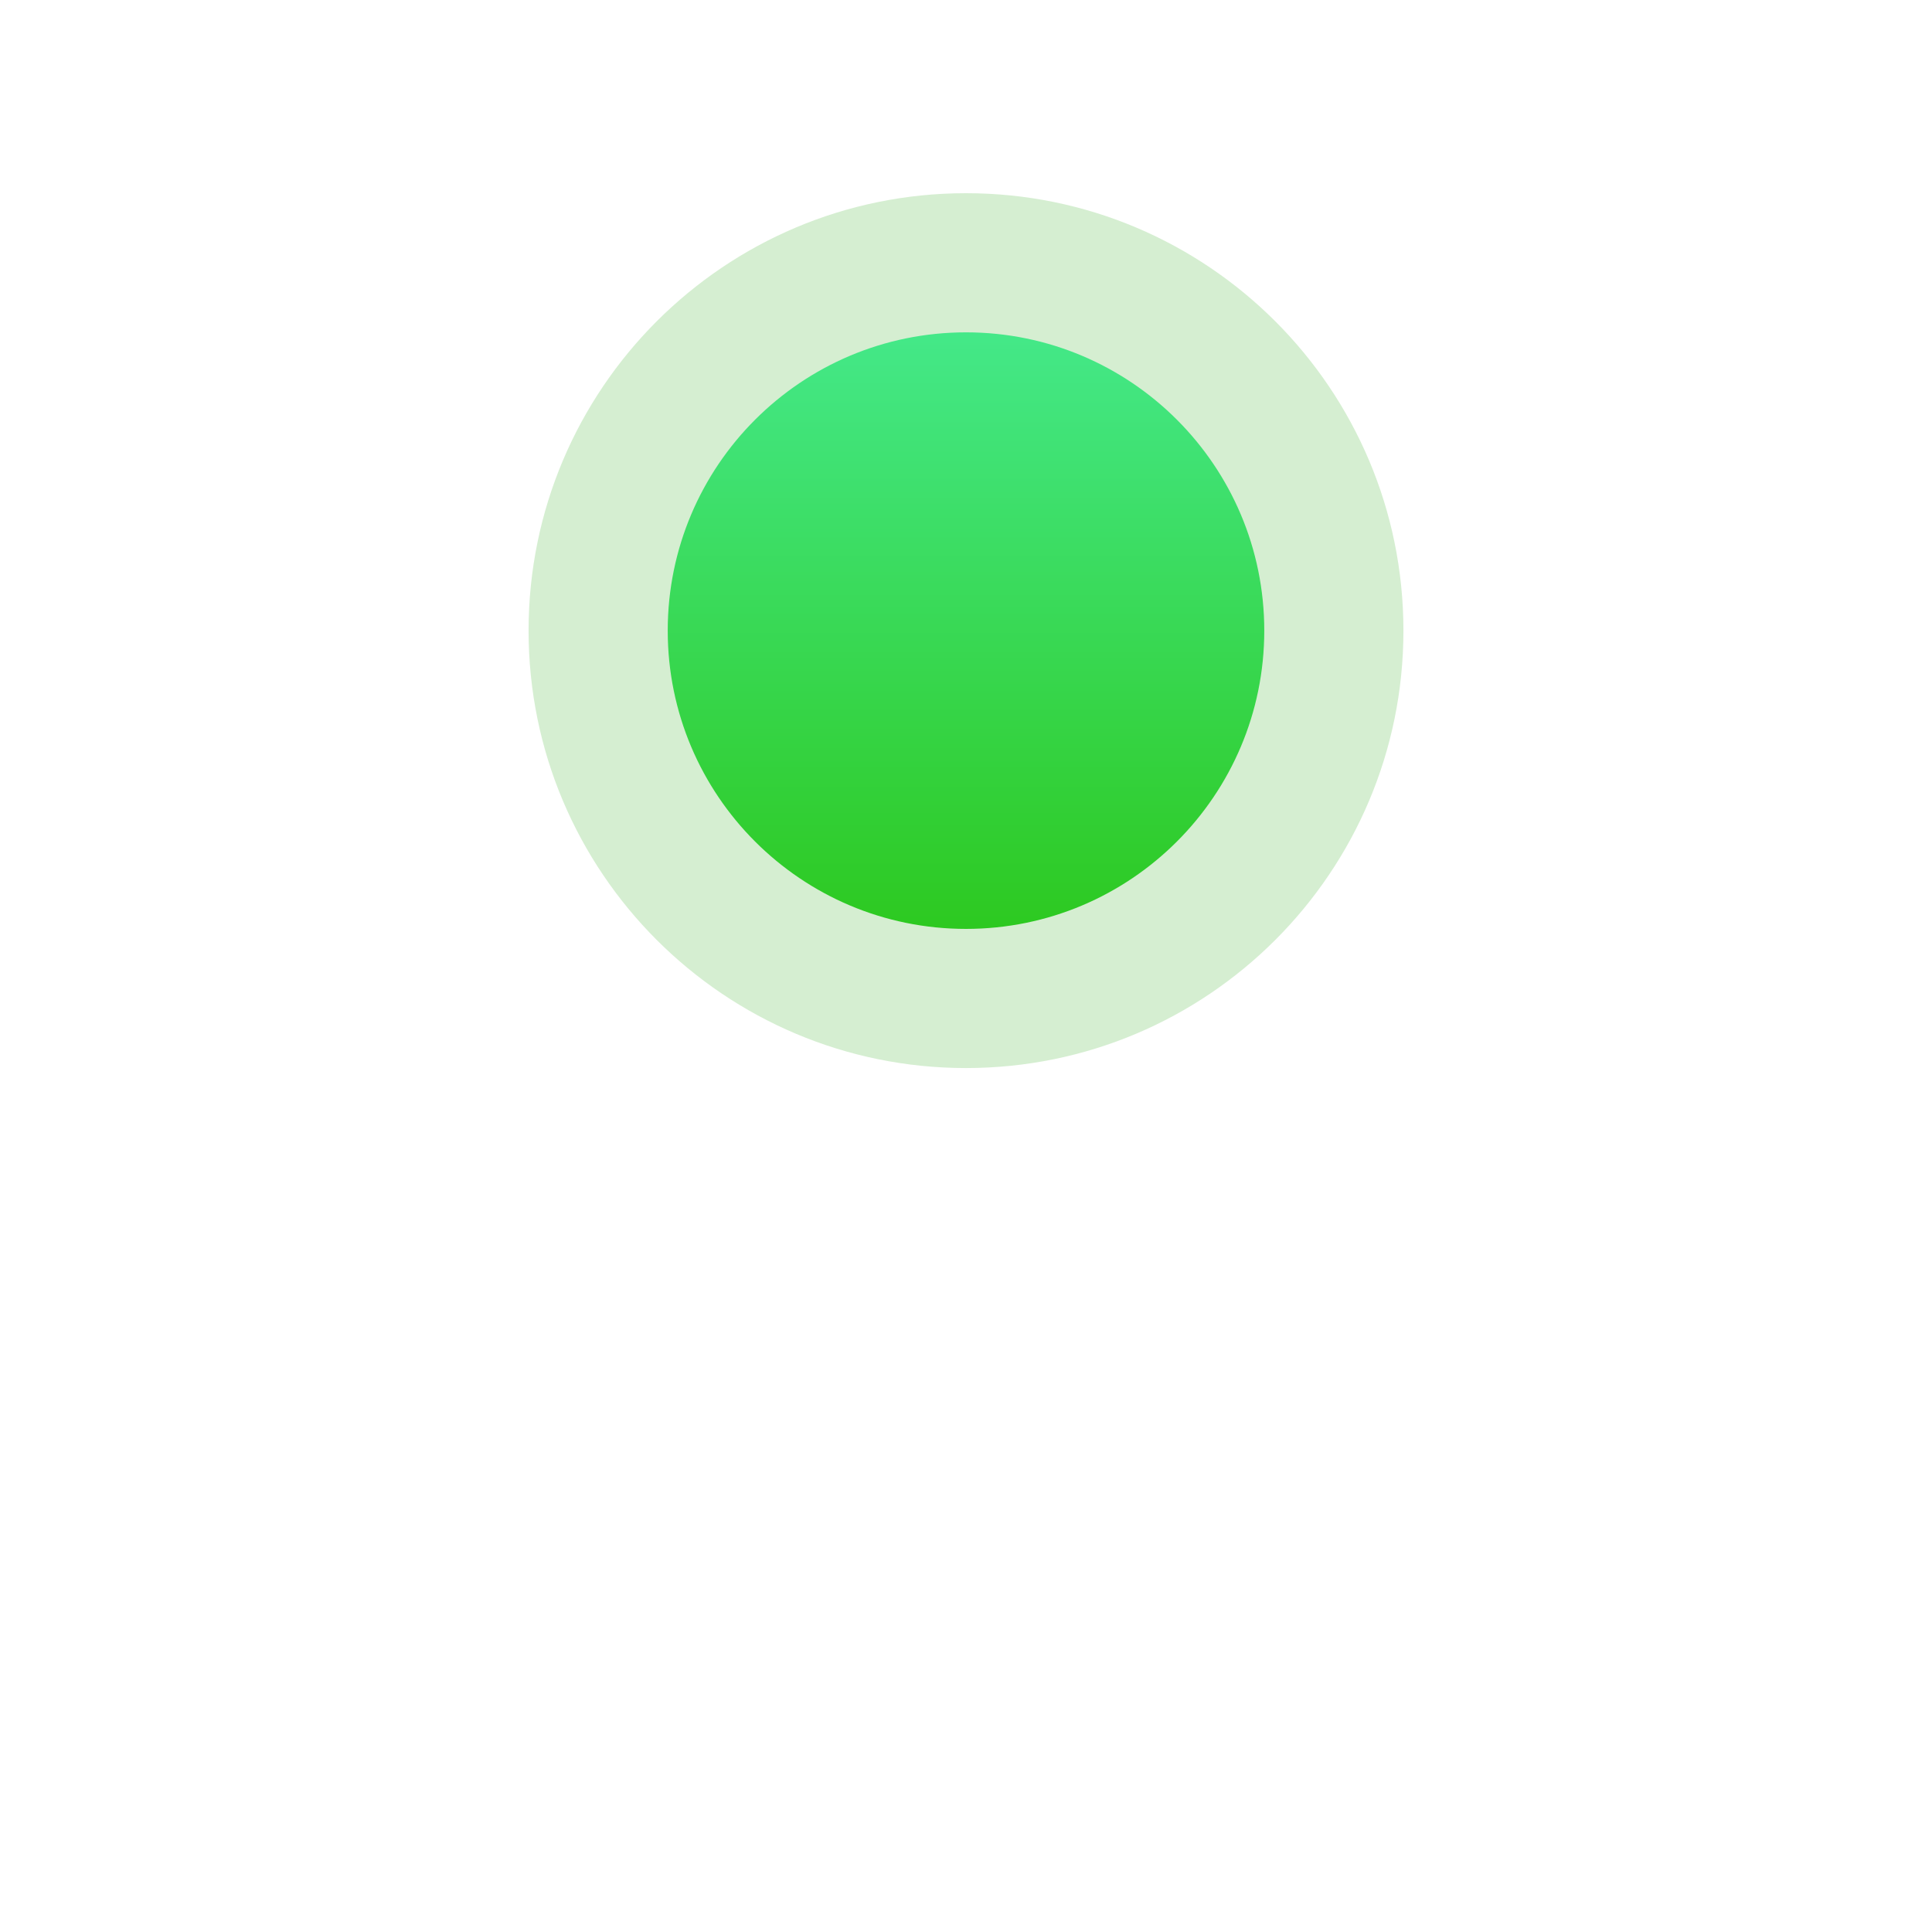
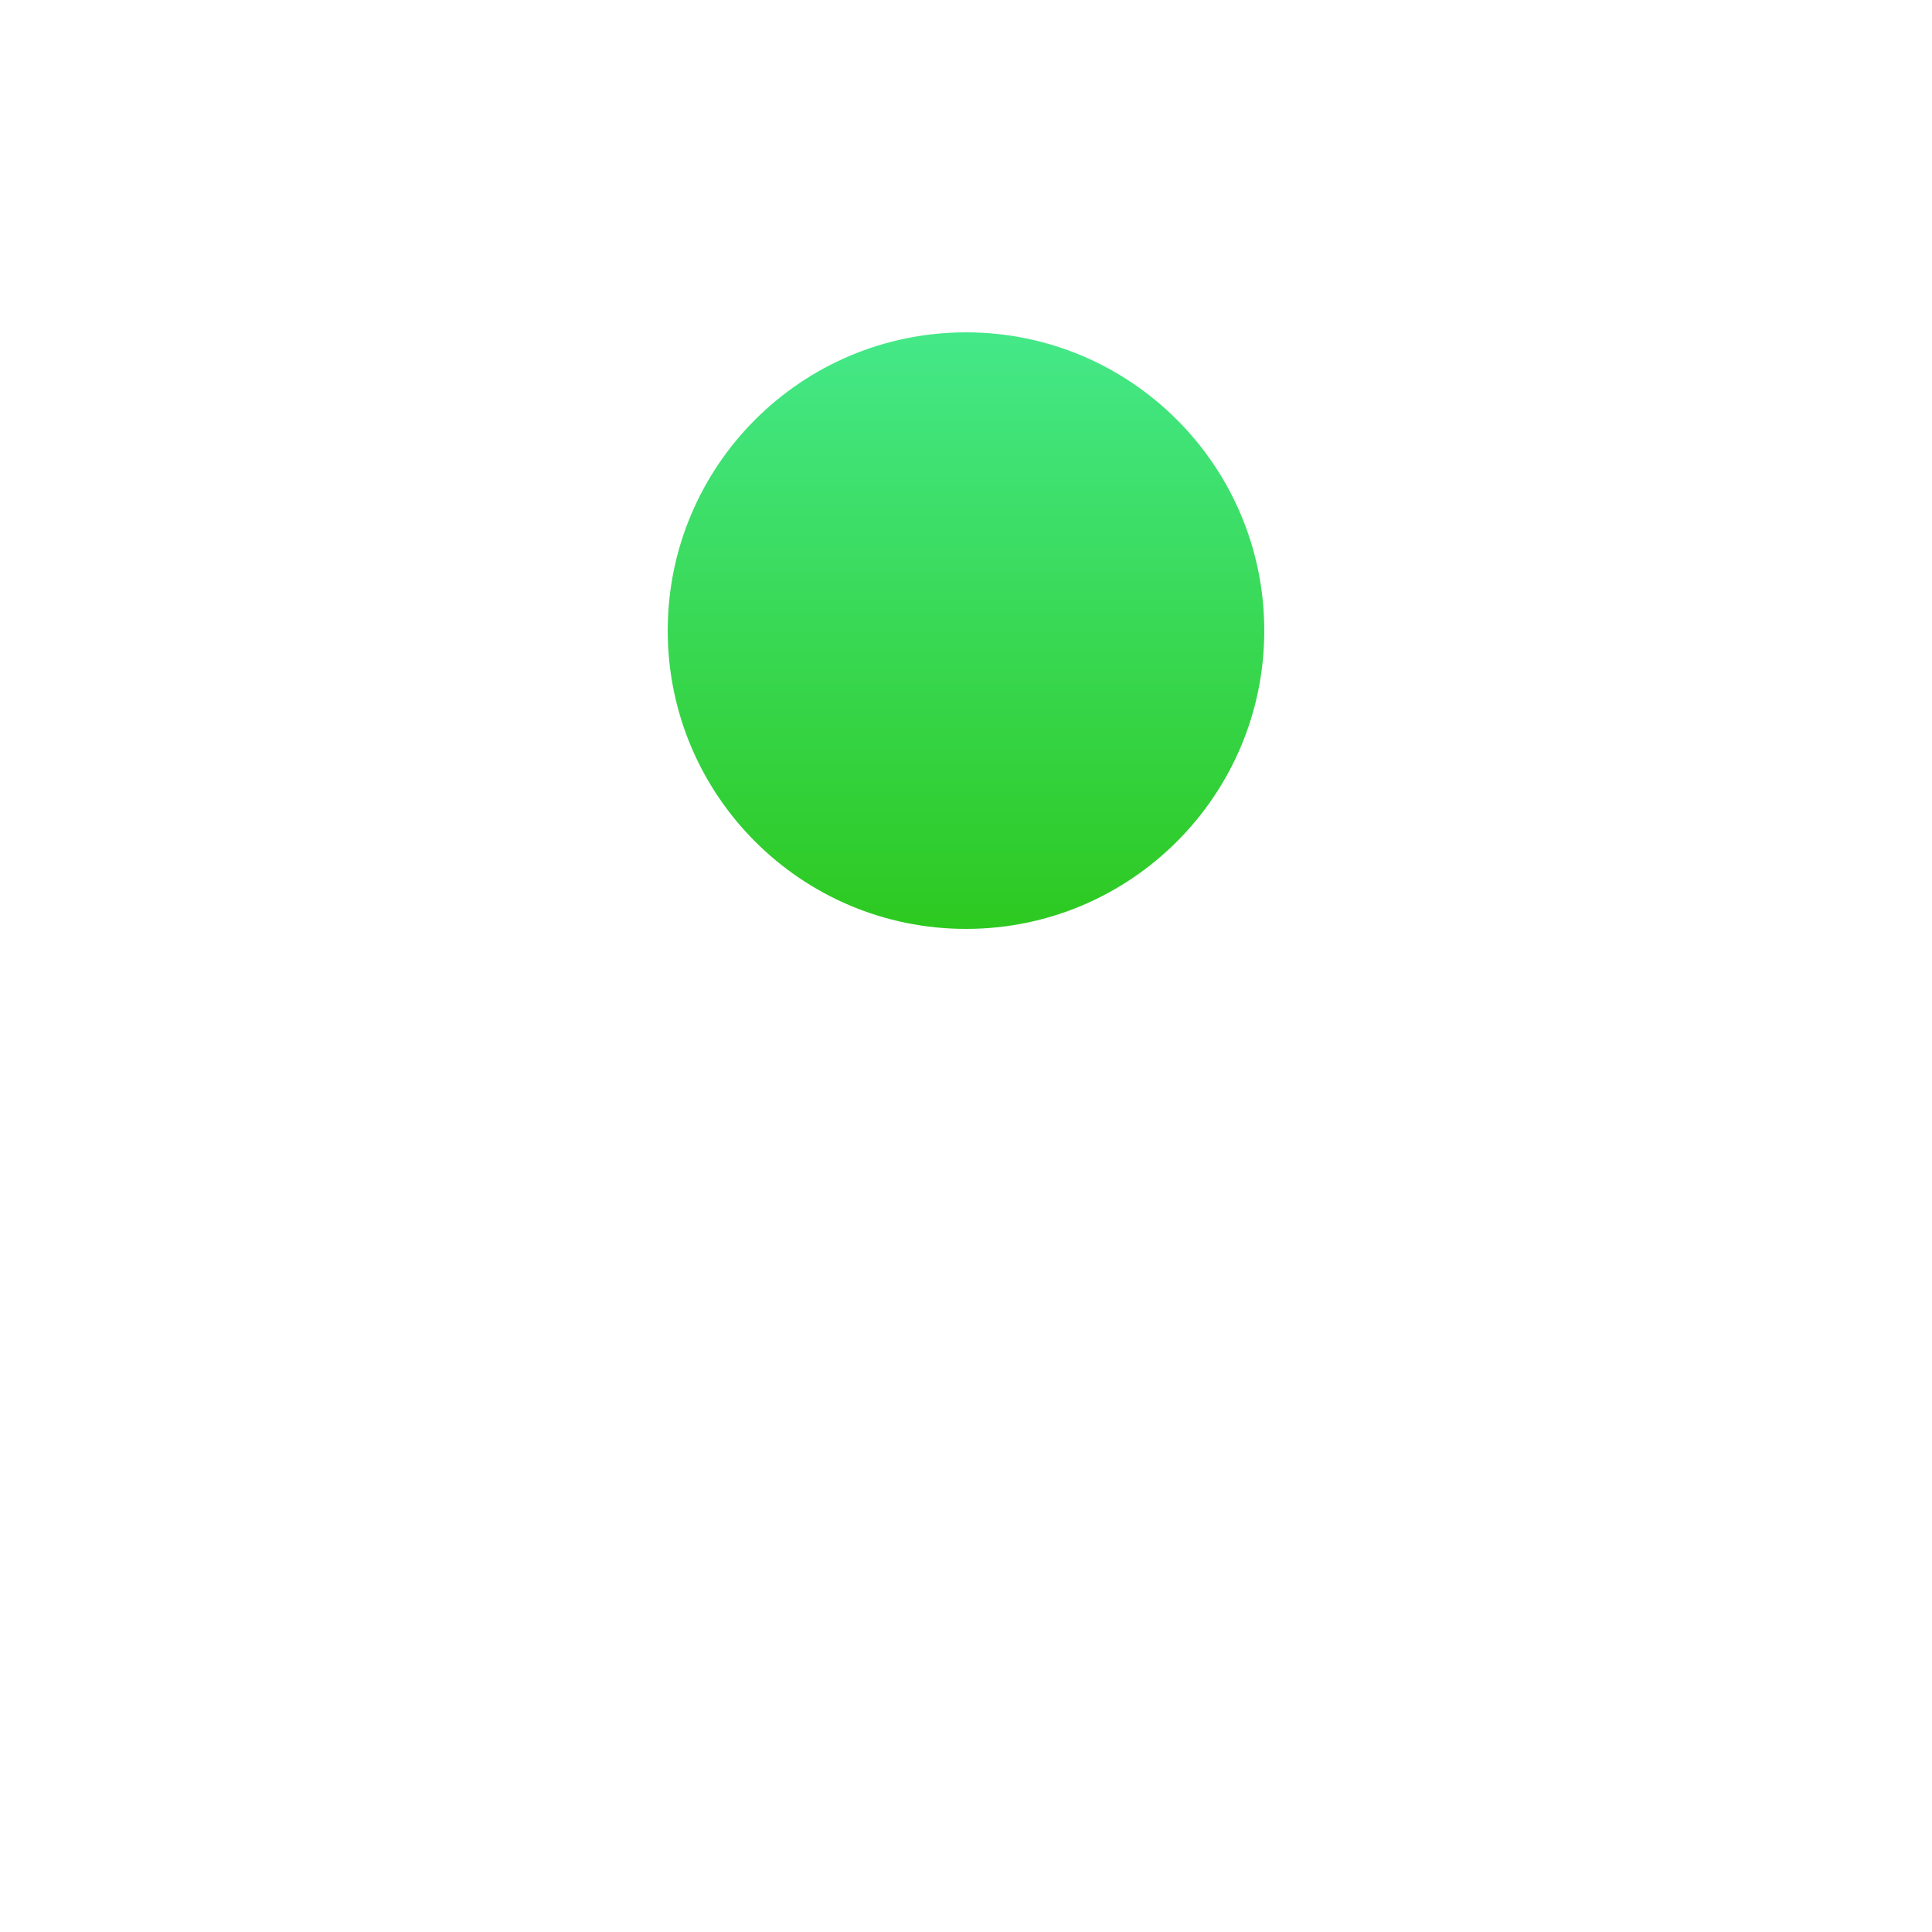
<svg xmlns="http://www.w3.org/2000/svg" width="1200" zoomAndPan="magnify" viewBox="0 0 900 900" height="1200" preserveAspectRatio="xMidYMid meet" version="1.0">
  <defs>
    <clipPath id="eb6099b003">
-       <path d="M 246.23 90 L 653.77 90 L 653.77 497.539 L 246.23 497.539 Z M 246.23 90" clip-rule="nonzero" />
-     </clipPath>
+       </clipPath>
    <clipPath id="f112c9c907">
-       <path d="M 450 90 C 337.461 90 246.23 181.23 246.23 293.77 C 246.23 406.309 337.461 497.539 450 497.539 C 562.539 497.539 653.77 406.309 653.77 293.77 C 653.77 181.23 562.539 90 450 90 Z M 450 90" clip-rule="nonzero" />
-     </clipPath>
+       </clipPath>
    <clipPath id="d8c355ed7f">
      <path d="M 311.051 154.82 L 588.949 154.82 L 588.949 432.719 L 311.051 432.719 Z M 311.051 154.82" clip-rule="nonzero" />
    </clipPath>
    <clipPath id="507d160caf">
      <path d="M 450 154.82 C 373.262 154.82 311.051 217.031 311.051 293.77 C 311.051 370.512 373.262 432.719 450 432.719 C 526.738 432.719 588.949 370.512 588.949 293.77 C 588.949 217.031 526.738 154.82 450 154.82 Z M 450 154.82" clip-rule="nonzero" />
    </clipPath>
    <linearGradient x1="128" gradientTransform="matrix(1.086, 0, 0, 1.086, 311.05, 154.82)" y1="-0" x2="128" gradientUnits="userSpaceOnUse" y2="256" id="a9fcd75c3c">
      <stop stop-opacity="1" stop-color="rgb(26.7%, 90.999%, 53.299%)" offset="0" />
      <stop stop-opacity="1" stop-color="rgb(26.663%, 90.952%, 53.139%)" offset="0.008" />
      <stop stop-opacity="1" stop-color="rgb(26.591%, 90.855%, 52.82%)" offset="0.016" />
      <stop stop-opacity="1" stop-color="rgb(26.521%, 90.761%, 52.502%)" offset="0.023" />
      <stop stop-opacity="1" stop-color="rgb(26.45%, 90.665%, 52.184%)" offset="0.031" />
      <stop stop-opacity="1" stop-color="rgb(26.379%, 90.57%, 51.865%)" offset="0.039" />
      <stop stop-opacity="1" stop-color="rgb(26.308%, 90.474%, 51.546%)" offset="0.047" />
      <stop stop-opacity="1" stop-color="rgb(26.236%, 90.379%, 51.227%)" offset="0.055" />
      <stop stop-opacity="1" stop-color="rgb(26.166%, 90.285%, 50.908%)" offset="0.062" />
      <stop stop-opacity="1" stop-color="rgb(26.094%, 90.189%, 50.589%)" offset="0.07" />
      <stop stop-opacity="1" stop-color="rgb(26.024%, 90.094%, 50.27%)" offset="0.078" />
      <stop stop-opacity="1" stop-color="rgb(25.952%, 89.998%, 49.951%)" offset="0.086" />
      <stop stop-opacity="1" stop-color="rgb(25.882%, 89.903%, 49.632%)" offset="0.094" />
      <stop stop-opacity="1" stop-color="rgb(25.81%, 89.807%, 49.315%)" offset="0.102" />
      <stop stop-opacity="1" stop-color="rgb(25.739%, 89.713%, 48.996%)" offset="0.109" />
      <stop stop-opacity="1" stop-color="rgb(25.668%, 89.616%, 48.677%)" offset="0.117" />
      <stop stop-opacity="1" stop-color="rgb(25.597%, 89.522%, 48.358%)" offset="0.125" />
      <stop stop-opacity="1" stop-color="rgb(25.526%, 89.426%, 48.039%)" offset="0.133" />
      <stop stop-opacity="1" stop-color="rgb(25.455%, 89.331%, 47.72%)" offset="0.141" />
      <stop stop-opacity="1" stop-color="rgb(25.383%, 89.235%, 47.401%)" offset="0.148" />
      <stop stop-opacity="1" stop-color="rgb(25.313%, 89.14%, 47.083%)" offset="0.156" />
      <stop stop-opacity="1" stop-color="rgb(25.241%, 89.046%, 46.764%)" offset="0.164" />
      <stop stop-opacity="1" stop-color="rgb(25.171%, 88.95%, 46.445%)" offset="0.172" />
      <stop stop-opacity="1" stop-color="rgb(25.099%, 88.855%, 46.127%)" offset="0.18" />
      <stop stop-opacity="1" stop-color="rgb(25.027%, 88.759%, 45.808%)" offset="0.188" />
      <stop stop-opacity="1" stop-color="rgb(24.957%, 88.664%, 45.49%)" offset="0.195" />
      <stop stop-opacity="1" stop-color="rgb(24.886%, 88.568%, 45.171%)" offset="0.203" />
      <stop stop-opacity="1" stop-color="rgb(24.815%, 88.474%, 44.852%)" offset="0.211" />
      <stop stop-opacity="1" stop-color="rgb(24.744%, 88.377%, 44.533%)" offset="0.219" />
      <stop stop-opacity="1" stop-color="rgb(24.672%, 88.283%, 44.214%)" offset="0.227" />
      <stop stop-opacity="1" stop-color="rgb(24.602%, 88.187%, 43.895%)" offset="0.234" />
      <stop stop-opacity="1" stop-color="rgb(24.53%, 88.092%, 43.576%)" offset="0.242" />
      <stop stop-opacity="1" stop-color="rgb(24.46%, 87.996%, 43.259%)" offset="0.25" />
      <stop stop-opacity="1" stop-color="rgb(24.388%, 87.901%, 42.94%)" offset="0.258" />
      <stop stop-opacity="1" stop-color="rgb(24.316%, 87.805%, 42.621%)" offset="0.266" />
      <stop stop-opacity="1" stop-color="rgb(24.246%, 87.711%, 42.302%)" offset="0.273" />
      <stop stop-opacity="1" stop-color="rgb(24.174%, 87.616%, 41.983%)" offset="0.281" />
      <stop stop-opacity="1" stop-color="rgb(24.104%, 87.52%, 41.664%)" offset="0.289" />
      <stop stop-opacity="1" stop-color="rgb(24.033%, 87.425%, 41.345%)" offset="0.297" />
      <stop stop-opacity="1" stop-color="rgb(23.962%, 87.329%, 41.026%)" offset="0.305" />
      <stop stop-opacity="1" stop-color="rgb(23.891%, 87.234%, 40.707%)" offset="0.312" />
      <stop stop-opacity="1" stop-color="rgb(23.819%, 87.138%, 40.388%)" offset="0.32" />
      <stop stop-opacity="1" stop-color="rgb(23.749%, 87.044%, 40.071%)" offset="0.328" />
      <stop stop-opacity="1" stop-color="rgb(23.677%, 86.948%, 39.752%)" offset="0.336" />
      <stop stop-opacity="1" stop-color="rgb(23.607%, 86.853%, 39.433%)" offset="0.344" />
      <stop stop-opacity="1" stop-color="rgb(23.535%, 86.757%, 39.114%)" offset="0.352" />
      <stop stop-opacity="1" stop-color="rgb(23.463%, 86.662%, 38.795%)" offset="0.359" />
      <stop stop-opacity="1" stop-color="rgb(23.393%, 86.566%, 38.477%)" offset="0.367" />
      <stop stop-opacity="1" stop-color="rgb(23.322%, 86.472%, 38.158%)" offset="0.375" />
      <stop stop-opacity="1" stop-color="rgb(23.251%, 86.377%, 37.839%)" offset="0.383" />
      <stop stop-opacity="1" stop-color="rgb(23.18%, 86.281%, 37.52%)" offset="0.391" />
      <stop stop-opacity="1" stop-color="rgb(23.108%, 86.186%, 37.201%)" offset="0.398" />
      <stop stop-opacity="1" stop-color="rgb(23.038%, 86.09%, 36.884%)" offset="0.406" />
      <stop stop-opacity="1" stop-color="rgb(22.966%, 85.995%, 36.565%)" offset="0.414" />
      <stop stop-opacity="1" stop-color="rgb(22.896%, 85.899%, 36.246%)" offset="0.422" />
      <stop stop-opacity="1" stop-color="rgb(22.824%, 85.805%, 35.927%)" offset="0.43" />
      <stop stop-opacity="1" stop-color="rgb(22.752%, 85.709%, 35.608%)" offset="0.438" />
      <stop stop-opacity="1" stop-color="rgb(22.682%, 85.614%, 35.289%)" offset="0.445" />
      <stop stop-opacity="1" stop-color="rgb(22.61%, 85.518%, 34.97%)" offset="0.453" />
      <stop stop-opacity="1" stop-color="rgb(22.54%, 85.423%, 34.651%)" offset="0.461" />
      <stop stop-opacity="1" stop-color="rgb(22.469%, 85.327%, 34.332%)" offset="0.469" />
      <stop stop-opacity="1" stop-color="rgb(22.398%, 85.233%, 34.015%)" offset="0.477" />
      <stop stop-opacity="1" stop-color="rgb(22.327%, 85.136%, 33.696%)" offset="0.484" />
      <stop stop-opacity="1" stop-color="rgb(22.255%, 85.042%, 33.377%)" offset="0.492" />
      <stop stop-opacity="1" stop-color="rgb(22.185%, 84.947%, 33.058%)" offset="0.5" />
      <stop stop-opacity="1" stop-color="rgb(22.113%, 84.851%, 32.739%)" offset="0.508" />
      <stop stop-opacity="1" stop-color="rgb(22.043%, 84.756%, 32.42%)" offset="0.516" />
      <stop stop-opacity="1" stop-color="rgb(21.971%, 84.66%, 32.101%)" offset="0.523" />
      <stop stop-opacity="1" stop-color="rgb(21.899%, 84.566%, 31.783%)" offset="0.531" />
      <stop stop-opacity="1" stop-color="rgb(21.829%, 84.47%, 31.464%)" offset="0.539" />
      <stop stop-opacity="1" stop-color="rgb(21.758%, 84.375%, 31.145%)" offset="0.547" />
      <stop stop-opacity="1" stop-color="rgb(21.687%, 84.279%, 30.827%)" offset="0.555" />
      <stop stop-opacity="1" stop-color="rgb(21.616%, 84.184%, 30.508%)" offset="0.562" />
      <stop stop-opacity="1" stop-color="rgb(21.544%, 84.088%, 30.19%)" offset="0.57" />
      <stop stop-opacity="1" stop-color="rgb(21.474%, 83.994%, 29.871%)" offset="0.578" />
      <stop stop-opacity="1" stop-color="rgb(21.402%, 83.897%, 29.552%)" offset="0.586" />
      <stop stop-opacity="1" stop-color="rgb(21.332%, 83.803%, 29.233%)" offset="0.594" />
      <stop stop-opacity="1" stop-color="rgb(21.26%, 83.708%, 28.914%)" offset="0.602" />
      <stop stop-opacity="1" stop-color="rgb(21.188%, 83.612%, 28.595%)" offset="0.609" />
      <stop stop-opacity="1" stop-color="rgb(21.118%, 83.517%, 28.276%)" offset="0.617" />
      <stop stop-opacity="1" stop-color="rgb(21.046%, 83.421%, 27.959%)" offset="0.625" />
      <stop stop-opacity="1" stop-color="rgb(20.976%, 83.327%, 27.64%)" offset="0.633" />
      <stop stop-opacity="1" stop-color="rgb(20.905%, 83.231%, 27.321%)" offset="0.641" />
      <stop stop-opacity="1" stop-color="rgb(20.833%, 83.136%, 27.002%)" offset="0.648" />
      <stop stop-opacity="1" stop-color="rgb(20.763%, 83.04%, 26.683%)" offset="0.656" />
      <stop stop-opacity="1" stop-color="rgb(20.691%, 82.945%, 26.364%)" offset="0.664" />
      <stop stop-opacity="1" stop-color="rgb(20.621%, 82.849%, 26.045%)" offset="0.672" />
      <stop stop-opacity="1" stop-color="rgb(20.549%, 82.755%, 25.726%)" offset="0.68" />
      <stop stop-opacity="1" stop-color="rgb(20.479%, 82.658%, 25.407%)" offset="0.688" />
      <stop stop-opacity="1" stop-color="rgb(20.407%, 82.564%, 25.089%)" offset="0.695" />
      <stop stop-opacity="1" stop-color="rgb(20.335%, 82.469%, 24.771%)" offset="0.703" />
      <stop stop-opacity="1" stop-color="rgb(20.265%, 82.373%, 24.452%)" offset="0.711" />
      <stop stop-opacity="1" stop-color="rgb(20.193%, 82.278%, 24.133%)" offset="0.719" />
      <stop stop-opacity="1" stop-color="rgb(20.123%, 82.182%, 23.814%)" offset="0.727" />
      <stop stop-opacity="1" stop-color="rgb(20.052%, 82.088%, 23.495%)" offset="0.734" />
      <stop stop-opacity="1" stop-color="rgb(19.98%, 81.992%, 23.177%)" offset="0.742" />
      <stop stop-opacity="1" stop-color="rgb(19.91%, 81.897%, 22.858%)" offset="0.75" />
      <stop stop-opacity="1" stop-color="rgb(19.838%, 81.801%, 22.539%)" offset="0.758" />
      <stop stop-opacity="1" stop-color="rgb(19.768%, 81.706%, 22.22%)" offset="0.766" />
      <stop stop-opacity="1" stop-color="rgb(19.696%, 81.61%, 21.901%)" offset="0.773" />
      <stop stop-opacity="1" stop-color="rgb(19.624%, 81.516%, 21.584%)" offset="0.781" />
      <stop stop-opacity="1" stop-color="rgb(19.554%, 81.419%, 21.265%)" offset="0.789" />
      <stop stop-opacity="1" stop-color="rgb(19.482%, 81.325%, 20.946%)" offset="0.797" />
      <stop stop-opacity="1" stop-color="rgb(19.412%, 81.229%, 20.627%)" offset="0.805" />
      <stop stop-opacity="1" stop-color="rgb(19.341%, 81.134%, 20.308%)" offset="0.812" />
      <stop stop-opacity="1" stop-color="rgb(19.269%, 81.039%, 19.989%)" offset="0.82" />
      <stop stop-opacity="1" stop-color="rgb(19.199%, 80.943%, 19.67%)" offset="0.828" />
      <stop stop-opacity="1" stop-color="rgb(19.127%, 80.849%, 19.351%)" offset="0.836" />
      <stop stop-opacity="1" stop-color="rgb(19.057%, 80.753%, 19.032%)" offset="0.844" />
      <stop stop-opacity="1" stop-color="rgb(18.985%, 80.658%, 18.715%)" offset="0.852" />
      <stop stop-opacity="1" stop-color="rgb(18.913%, 80.562%, 18.396%)" offset="0.859" />
      <stop stop-opacity="1" stop-color="rgb(18.843%, 80.467%, 18.077%)" offset="0.867" />
      <stop stop-opacity="1" stop-color="rgb(18.771%, 80.371%, 17.758%)" offset="0.875" />
      <stop stop-opacity="1" stop-color="rgb(18.701%, 80.276%, 17.439%)" offset="0.883" />
      <stop stop-opacity="1" stop-color="rgb(18.629%, 80.18%, 17.12%)" offset="0.891" />
      <stop stop-opacity="1" stop-color="rgb(18.559%, 80.086%, 16.801%)" offset="0.898" />
      <stop stop-opacity="1" stop-color="rgb(18.488%, 79.99%, 16.483%)" offset="0.906" />
      <stop stop-opacity="1" stop-color="rgb(18.416%, 79.895%, 16.164%)" offset="0.914" />
      <stop stop-opacity="1" stop-color="rgb(18.346%, 79.8%, 15.845%)" offset="0.922" />
      <stop stop-opacity="1" stop-color="rgb(18.274%, 79.704%, 15.527%)" offset="0.93" />
      <stop stop-opacity="1" stop-color="rgb(18.204%, 79.61%, 15.208%)" offset="0.938" />
      <stop stop-opacity="1" stop-color="rgb(18.132%, 79.514%, 14.89%)" offset="0.945" />
      <stop stop-opacity="1" stop-color="rgb(18.06%, 79.419%, 14.571%)" offset="0.953" />
      <stop stop-opacity="1" stop-color="rgb(17.99%, 79.323%, 14.252%)" offset="0.961" />
      <stop stop-opacity="1" stop-color="rgb(17.918%, 79.228%, 13.933%)" offset="0.969" />
      <stop stop-opacity="1" stop-color="rgb(17.848%, 79.132%, 13.614%)" offset="0.977" />
      <stop stop-opacity="1" stop-color="rgb(17.776%, 79.037%, 13.295%)" offset="0.984" />
      <stop stop-opacity="1" stop-color="rgb(17.705%, 78.941%, 12.976%)" offset="0.992" />
      <stop stop-opacity="1" stop-color="rgb(17.635%, 78.847%, 12.659%)" offset="1" />
    </linearGradient>
  </defs>
  <g clip-path="url(#eb6099b003)">
    <g clip-path="url(#f112c9c907)">
-       <path fill="#d5eed1" d="M 246.23 90 L 653.77 90 L 653.77 497.539 L 246.23 497.539 Z M 246.23 90" fill-opacity="1" fill-rule="nonzero" />
-     </g>
+       </g>
  </g>
  <g clip-path="url(#d8c355ed7f)">
    <g clip-path="url(#507d160caf)">
      <path fill="url(#a9fcd75c3c)" d="M 311.051 154.82 L 311.051 432.719 L 588.949 432.719 L 588.949 154.82 Z M 311.051 154.82" fill-rule="nonzero" />
    </g>
  </g>
</svg>